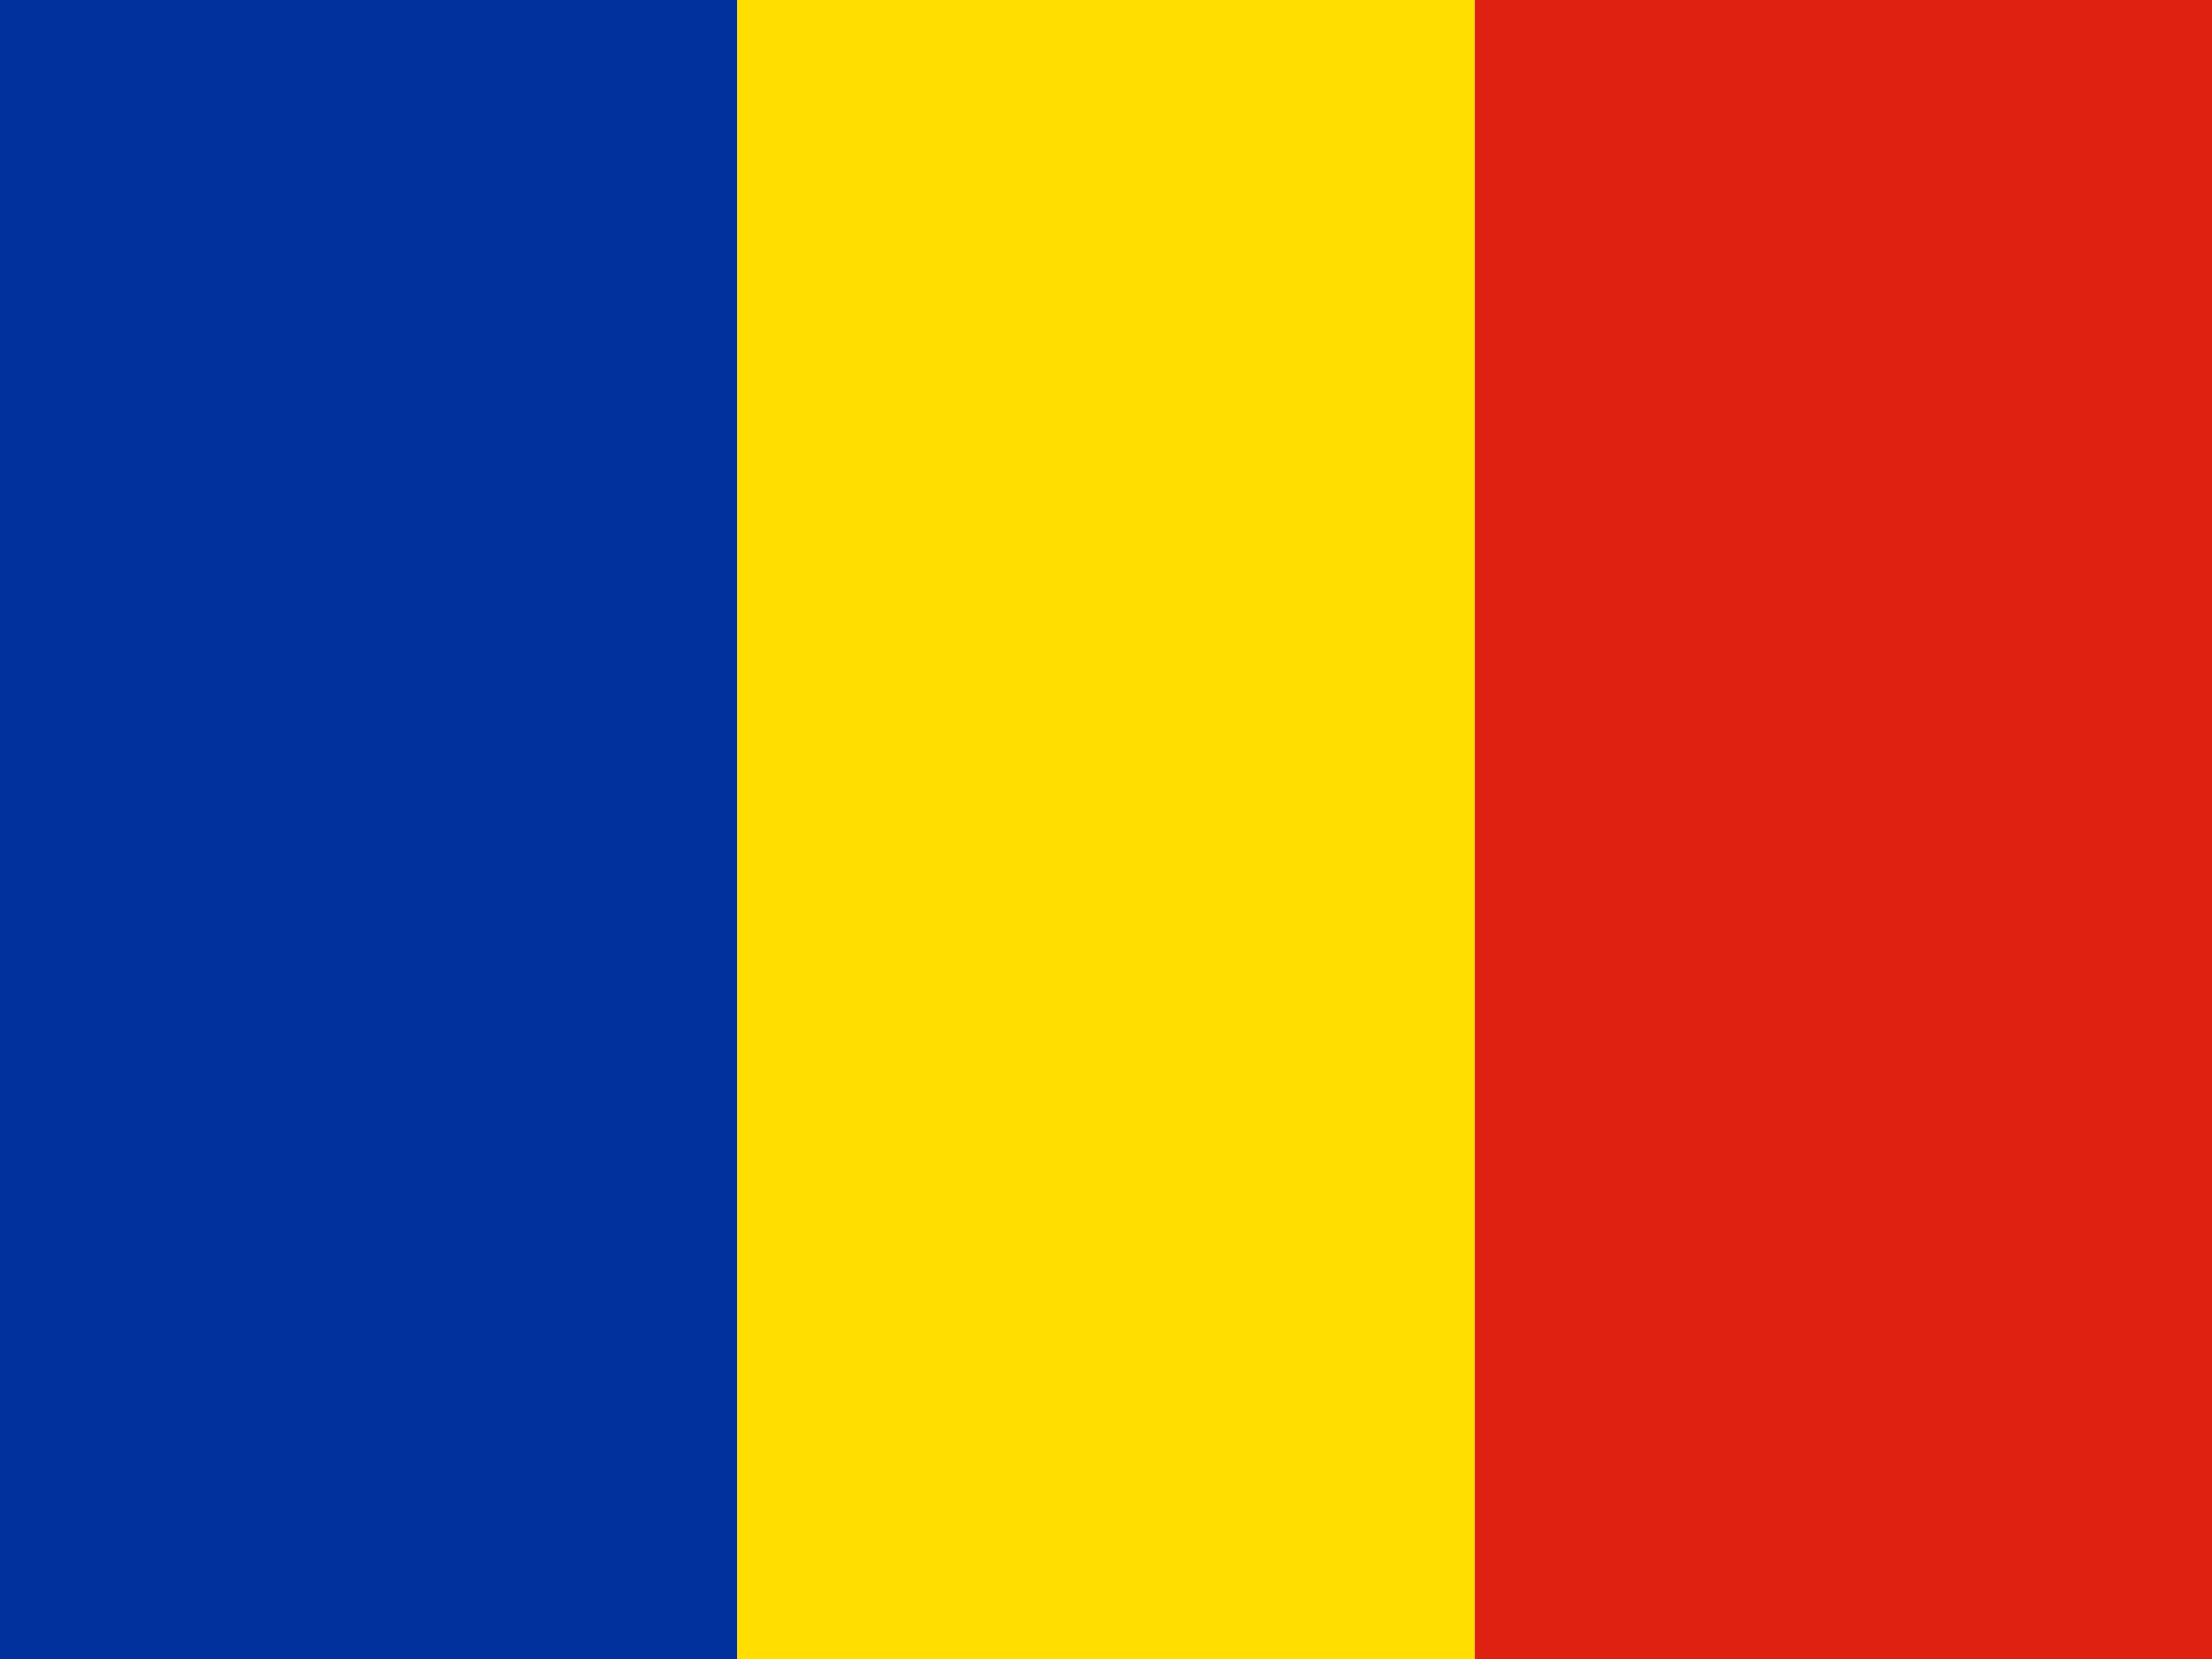
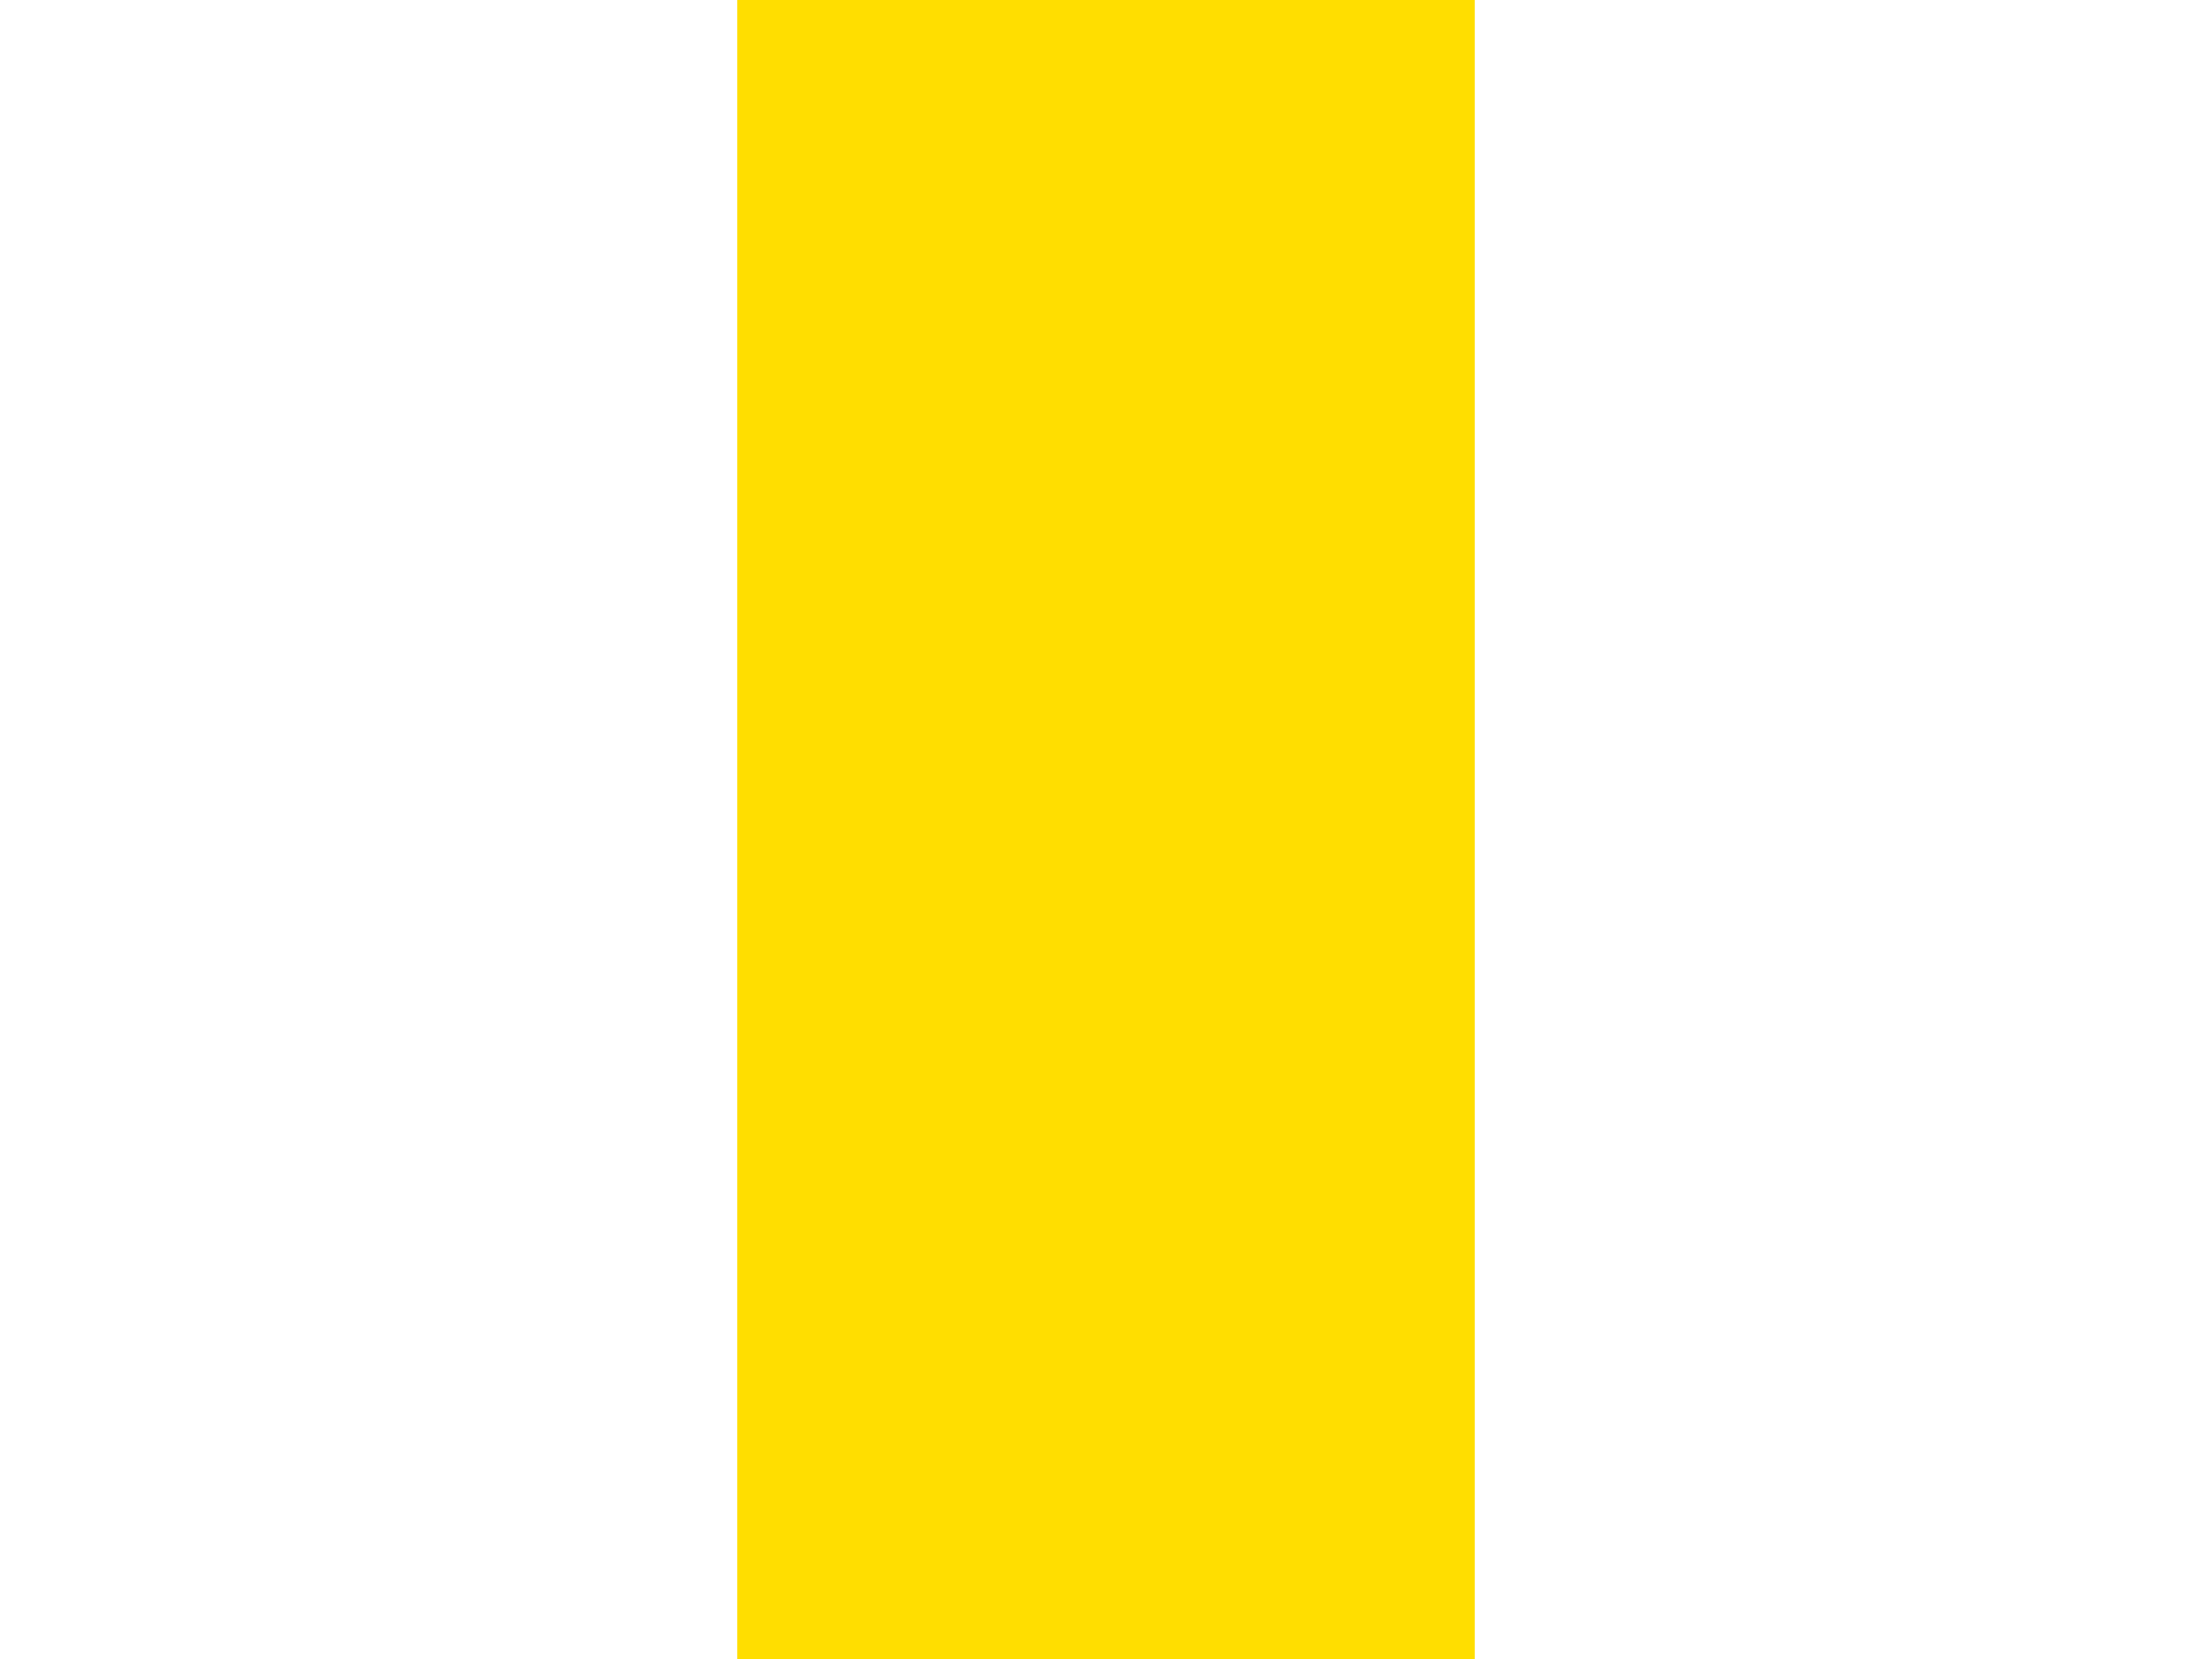
<svg xmlns="http://www.w3.org/2000/svg" width="112" height="84" viewBox="0 0 112 84" fill="none">
-   <path fill-rule="evenodd" clip-rule="evenodd" d="M0 0H37.328V84H0V0Z" fill="#00319C" />
  <path fill-rule="evenodd" clip-rule="evenodd" d="M37.328 0H74.672V84H37.328V0Z" fill="#FFDE00" />
-   <path fill-rule="evenodd" clip-rule="evenodd" d="M74.673 0H112V84H74.673V0Z" fill="#DE2110" />
+   <path fill-rule="evenodd" clip-rule="evenodd" d="M74.673 0V84H74.673V0Z" fill="#DE2110" />
</svg>